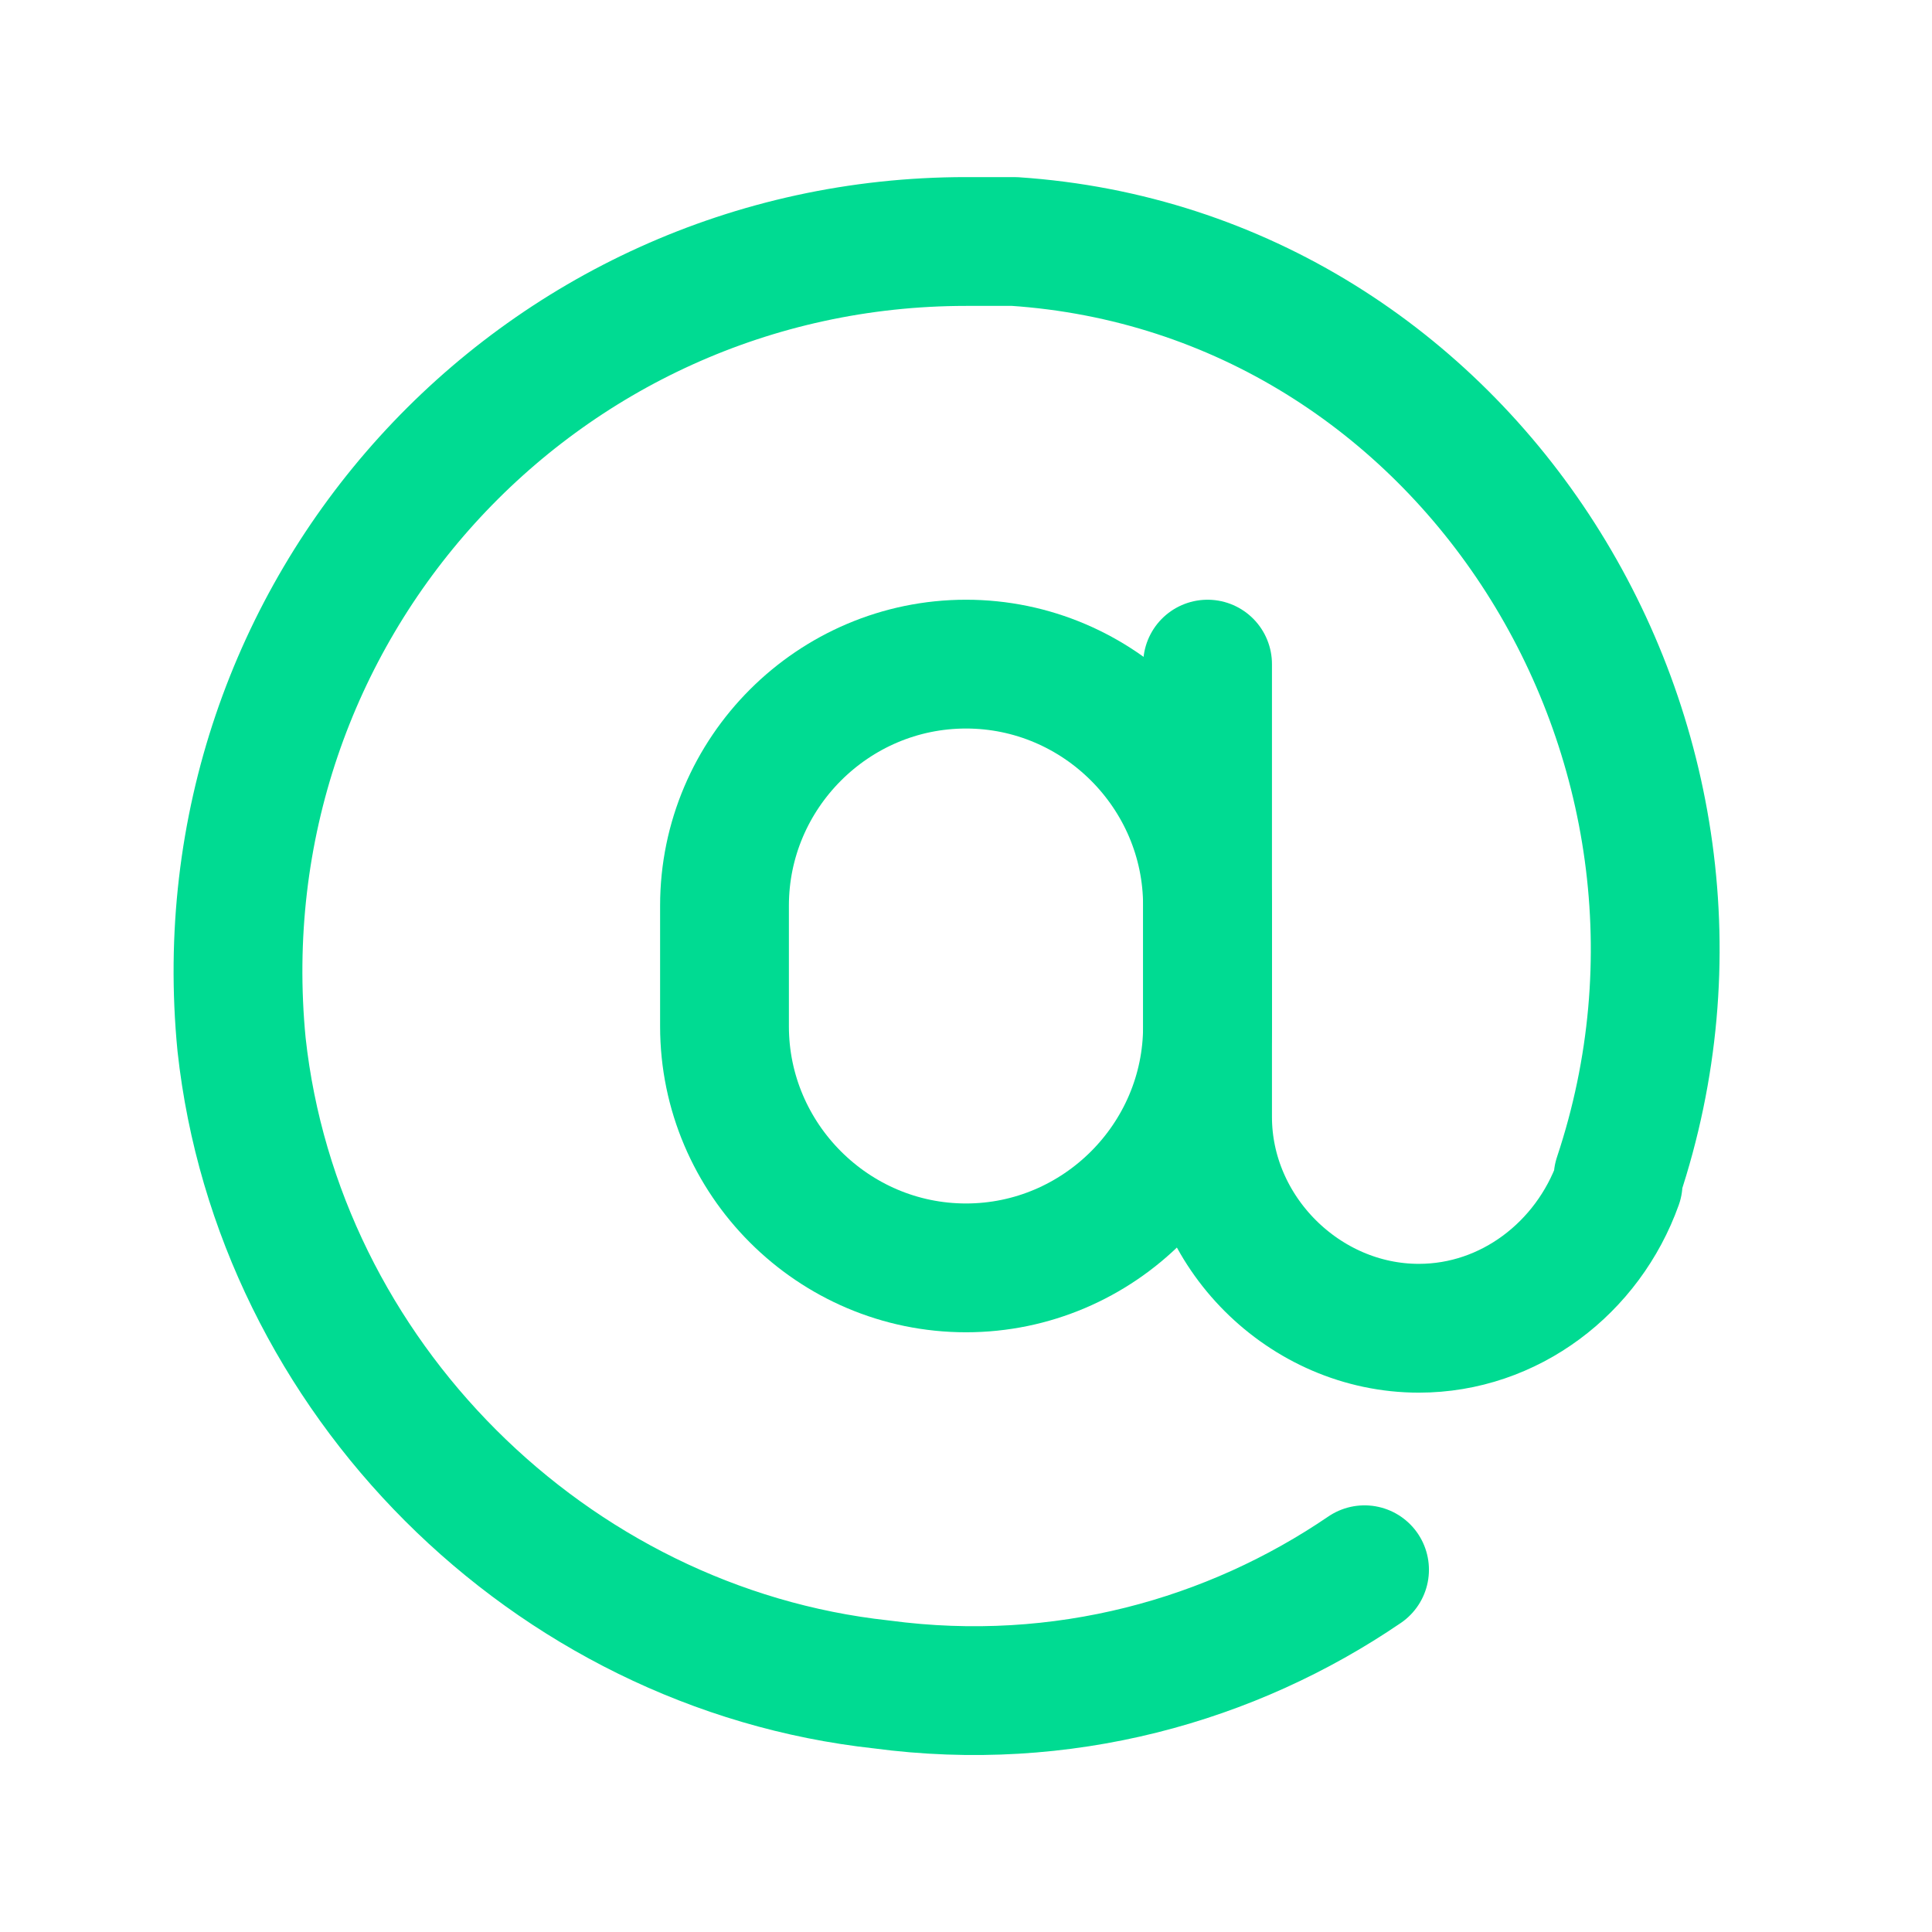
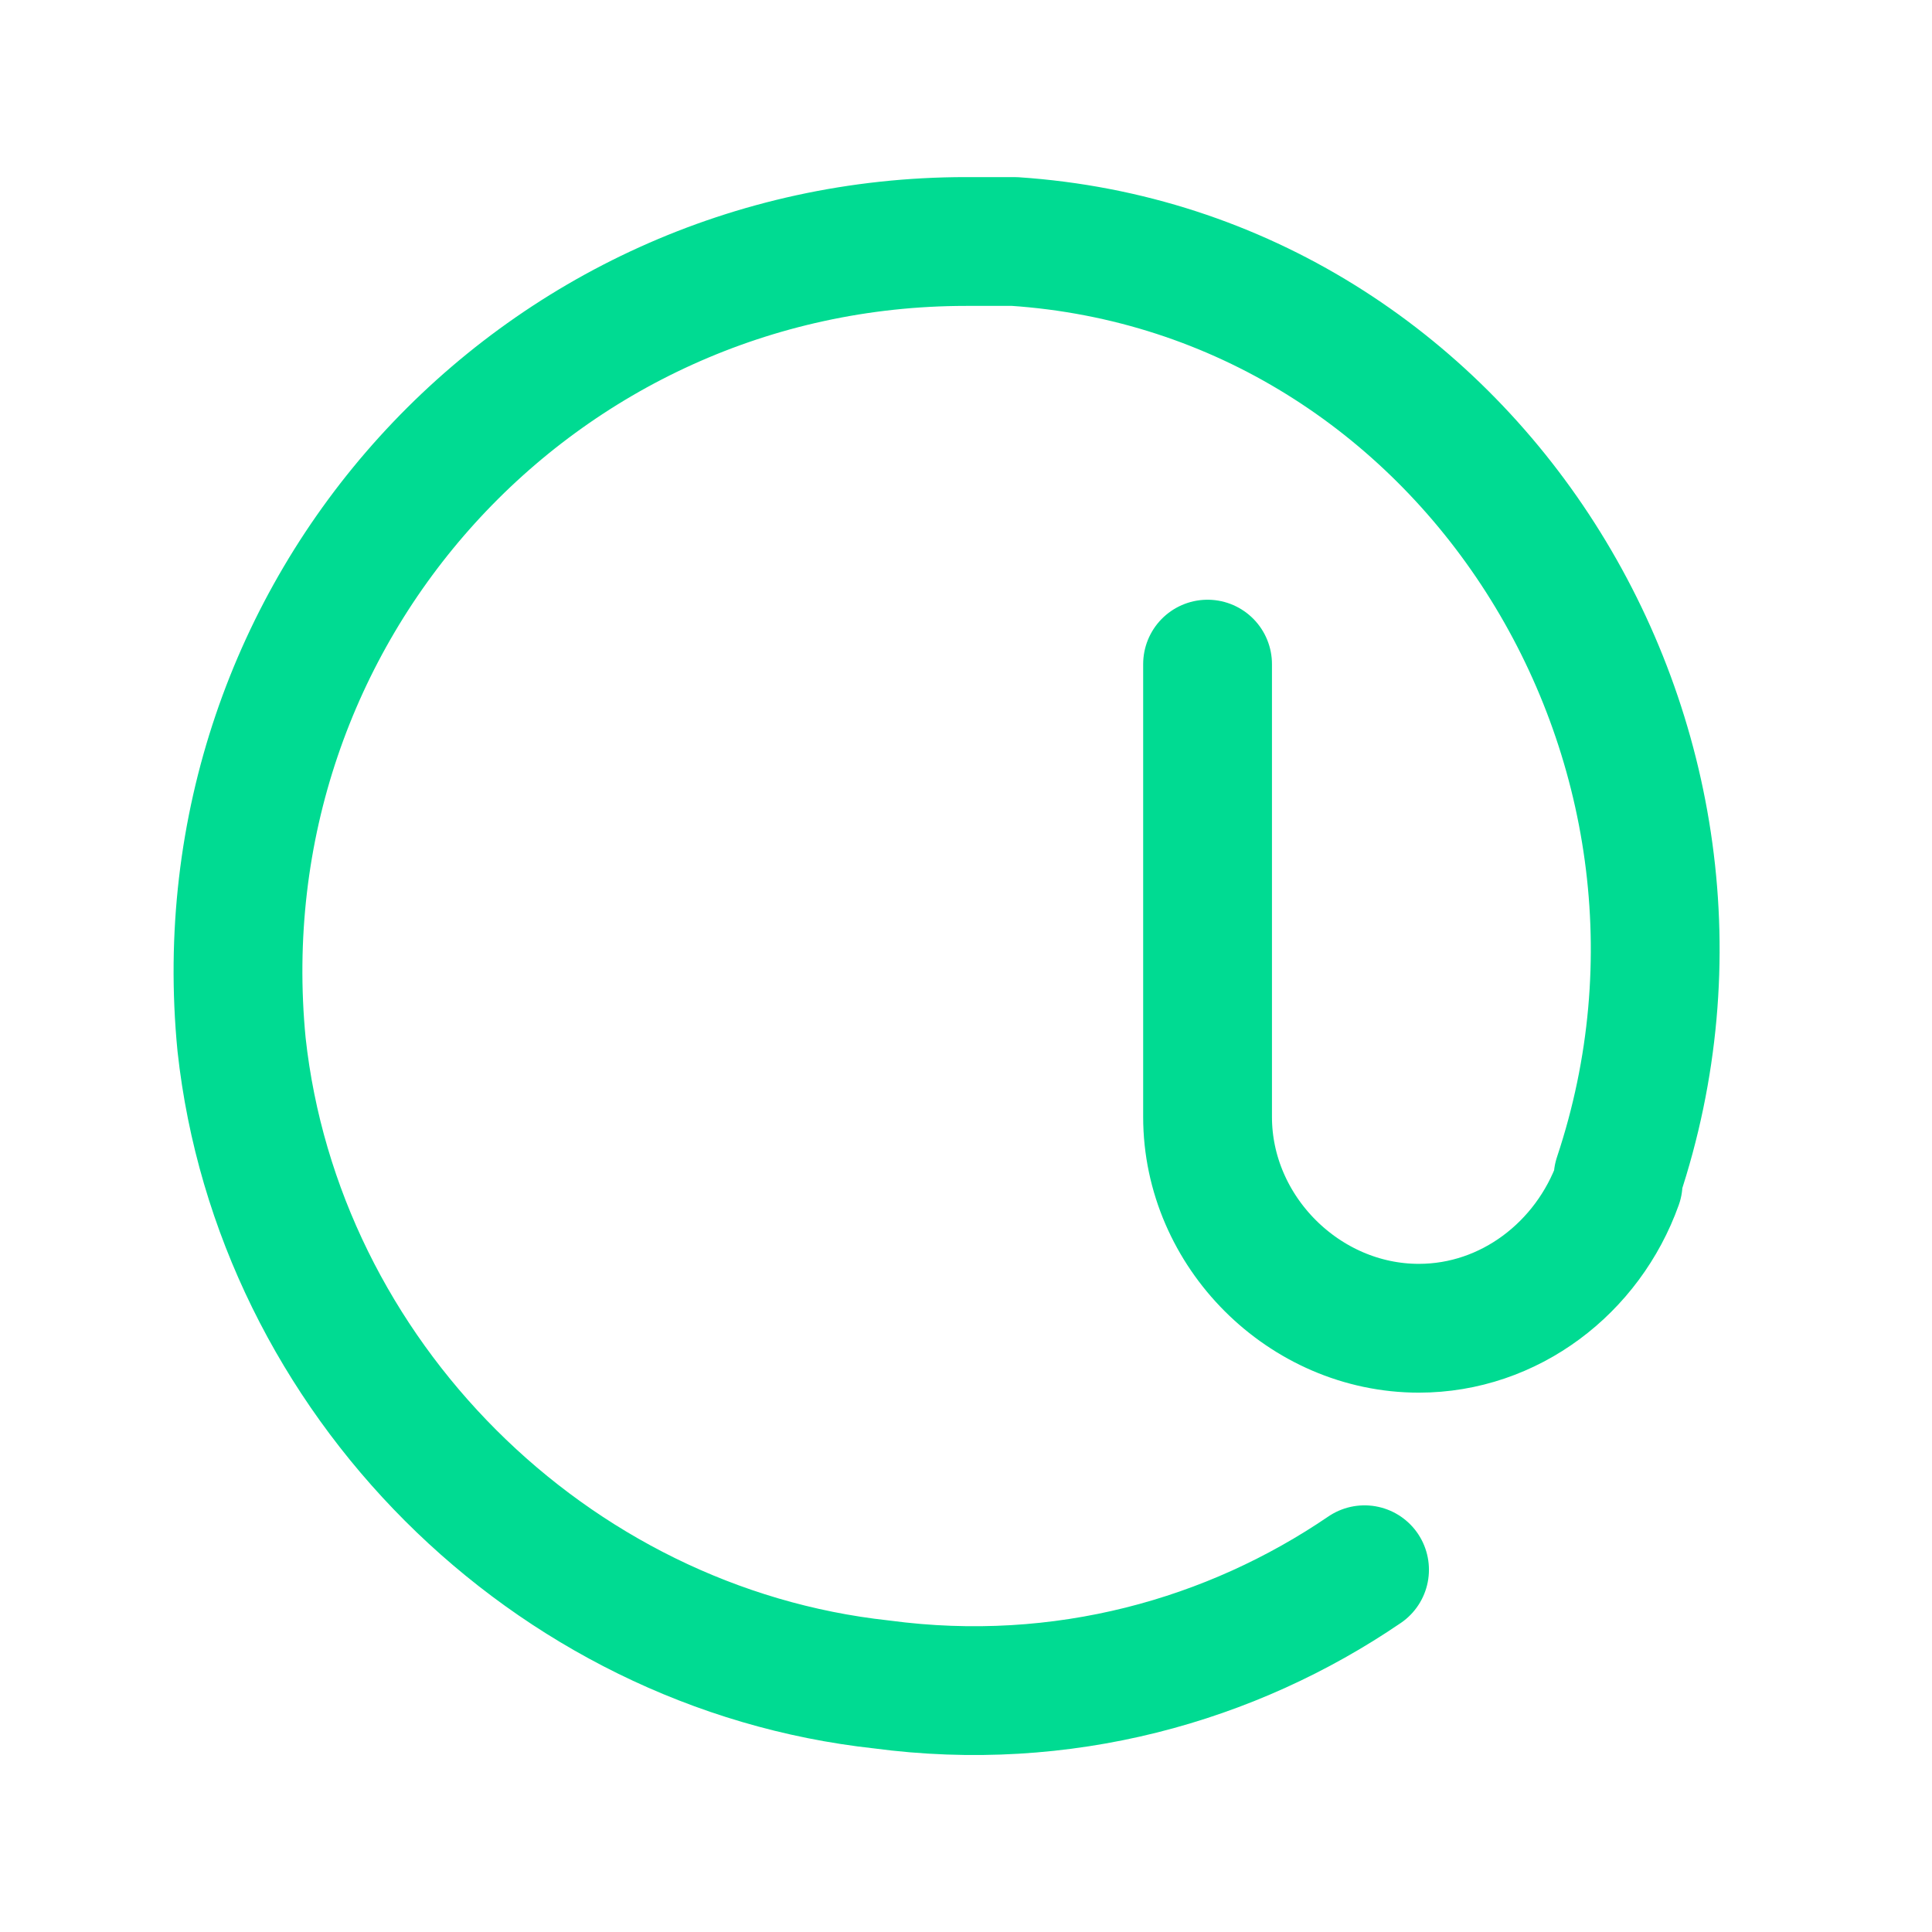
<svg xmlns="http://www.w3.org/2000/svg" width="60" height="60" viewBox="0 0 60 60" fill="none">
  <path d="M42.377 48.75C38.252 51.562 33.002 53.062 27.377 52.312C17.064 51.188 8.627 42.75 7.502 32.438C6.189 18.938 16.689 7.5 30.002 7.5C30.564 7.5 31.127 7.5 31.502 7.5C45.564 8.438 54.752 23.062 50.252 36.562V36.75C49.314 39.375 46.877 41.25 44.064 41.25C40.502 41.25 37.502 38.25 37.502 34.688V20.625" stroke="#00DB92" stroke-width="4" stroke-miterlimit="10" stroke-linecap="round" stroke-linejoin="round" />
-   <path d="M30 39.375C25.875 39.375 22.5 36 22.5 31.875V28.125C22.5 24 25.875 20.625 30 20.625C34.125 20.625 37.5 24 37.5 28.125V31.875C37.5 36 34.125 39.375 30 39.375Z" stroke="#00DB92" stroke-width="4" stroke-miterlimit="10" stroke-linecap="round" stroke-linejoin="round" />
</svg>